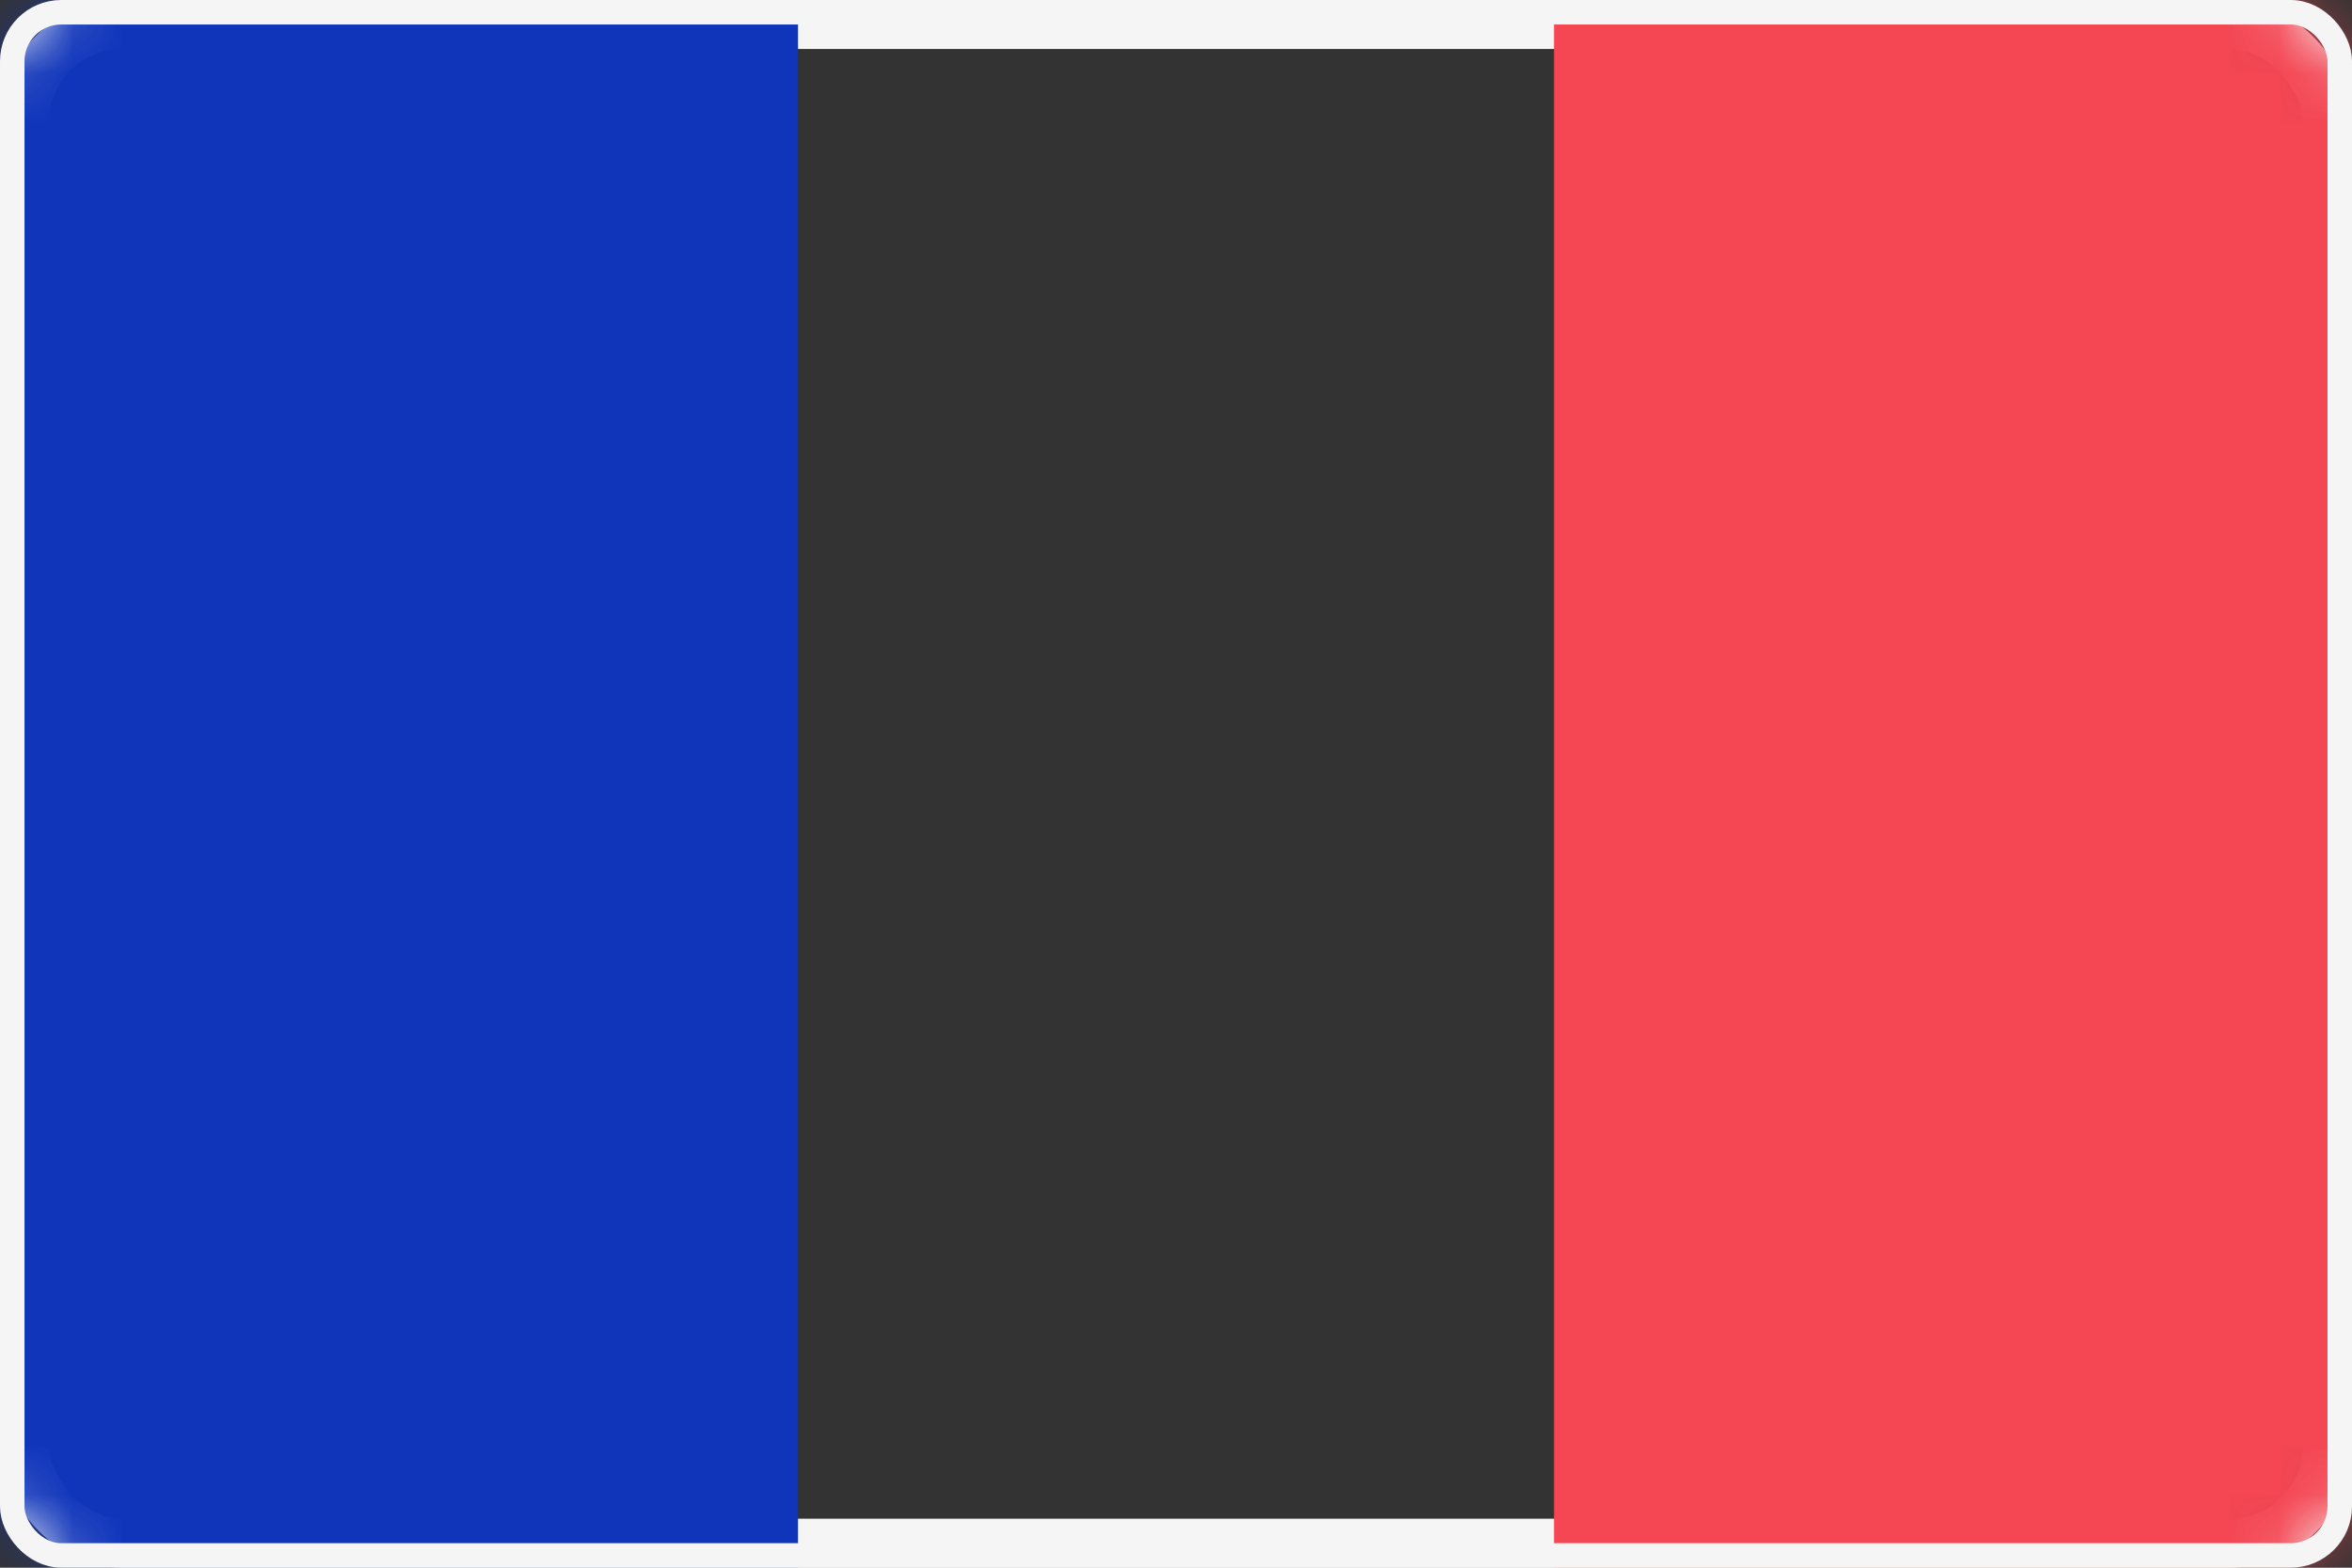
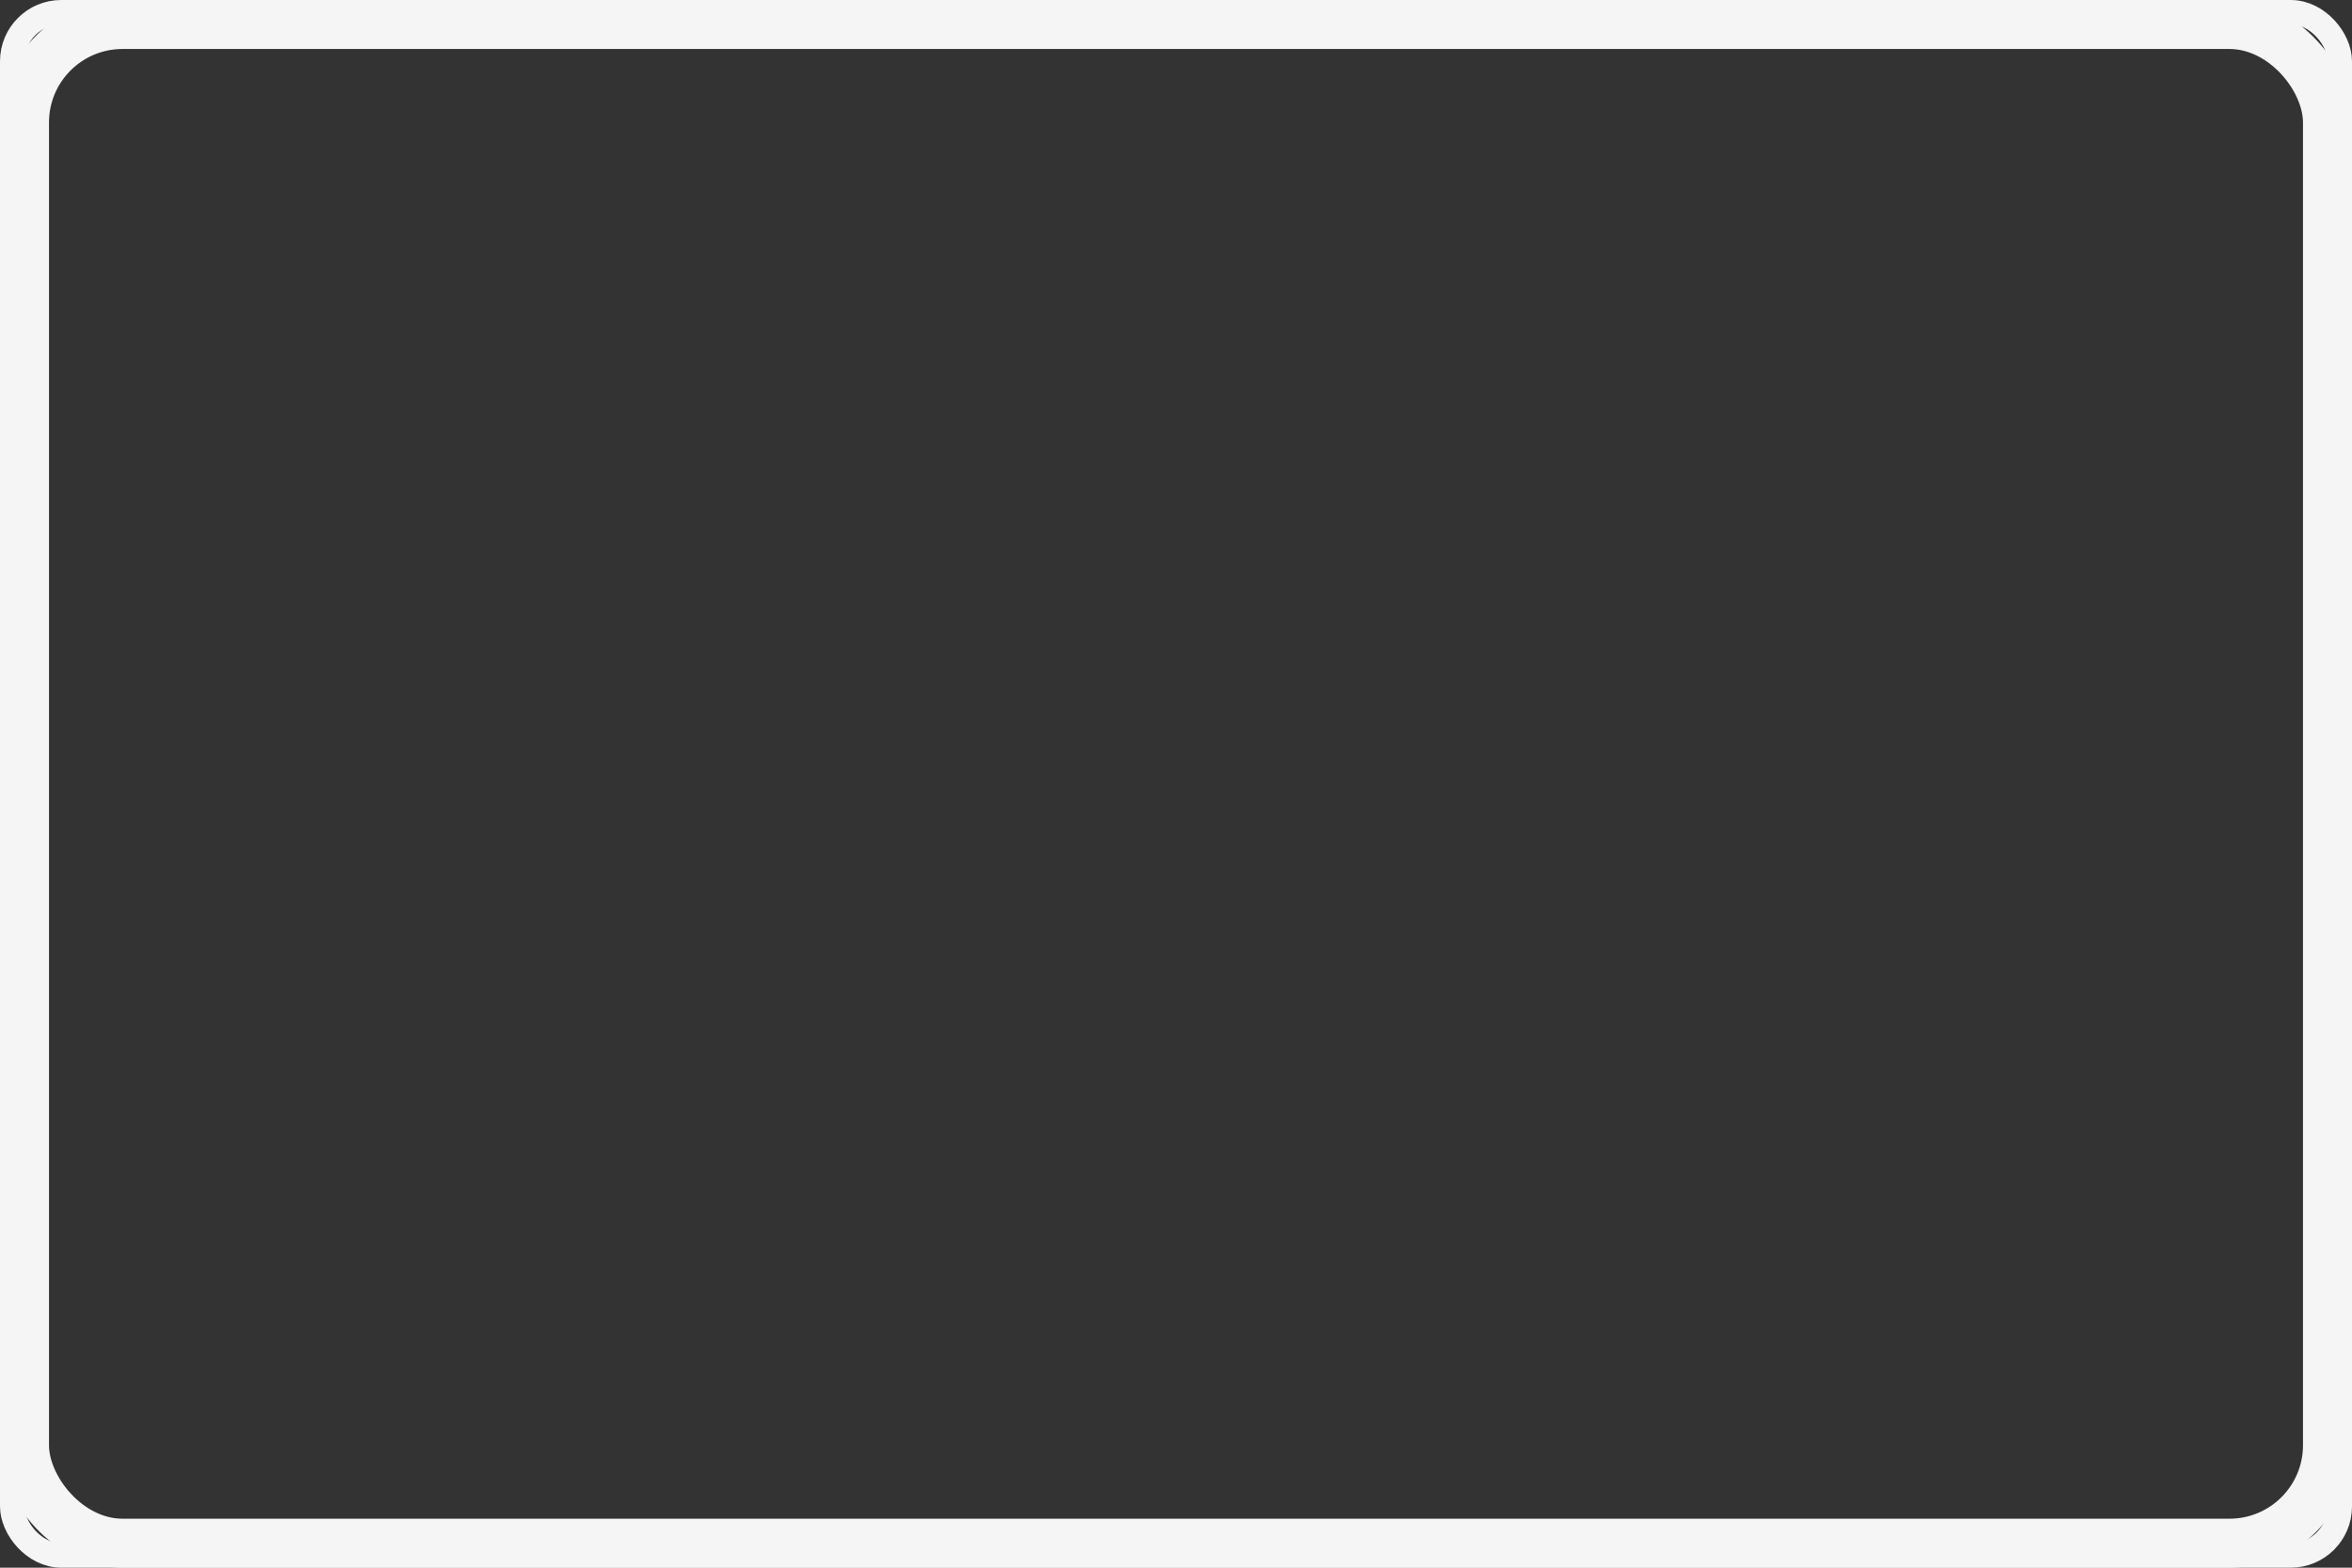
<svg xmlns="http://www.w3.org/2000/svg" xmlns:xlink="http://www.w3.org/1999/xlink" width="48" height="32" viewBox="0 0 48 32">
  <rect x="0" y="0" width="48" height="32" fill="#333333" stroke="none" />
  <defs>
    <rect id="wgt907sgza" x="0" y="0" width="48" height="32" rx="2" />
-     <rect id="g85muutjnc" x="0" y="0" width="48" height="32" rx="1" />
  </defs>
  <g fill="none" fill-rule="evenodd">
    <mask id="ftqnyxwmhb" fill="#fff">
      <use xlink:href="#wgt907sgza" />
    </mask>
    <rect stroke="#F5F5F5" x=".5" y=".5" width="47" height="31" rx="2" />
-     <path fill="#F44653" mask="url(#ftqnyxwmhb)" d="M31.714 0H48v32H31.714z" />
-     <path fill="#1035BB" mask="url(#ftqnyxwmhb)" d="M0 0h16.286v32H0z" />
    <rect stroke="#F5F5F5" stroke-width=".5" x=".25" y=".25" width="47.5" height="31.5" rx="1" />
  </g>
</svg>